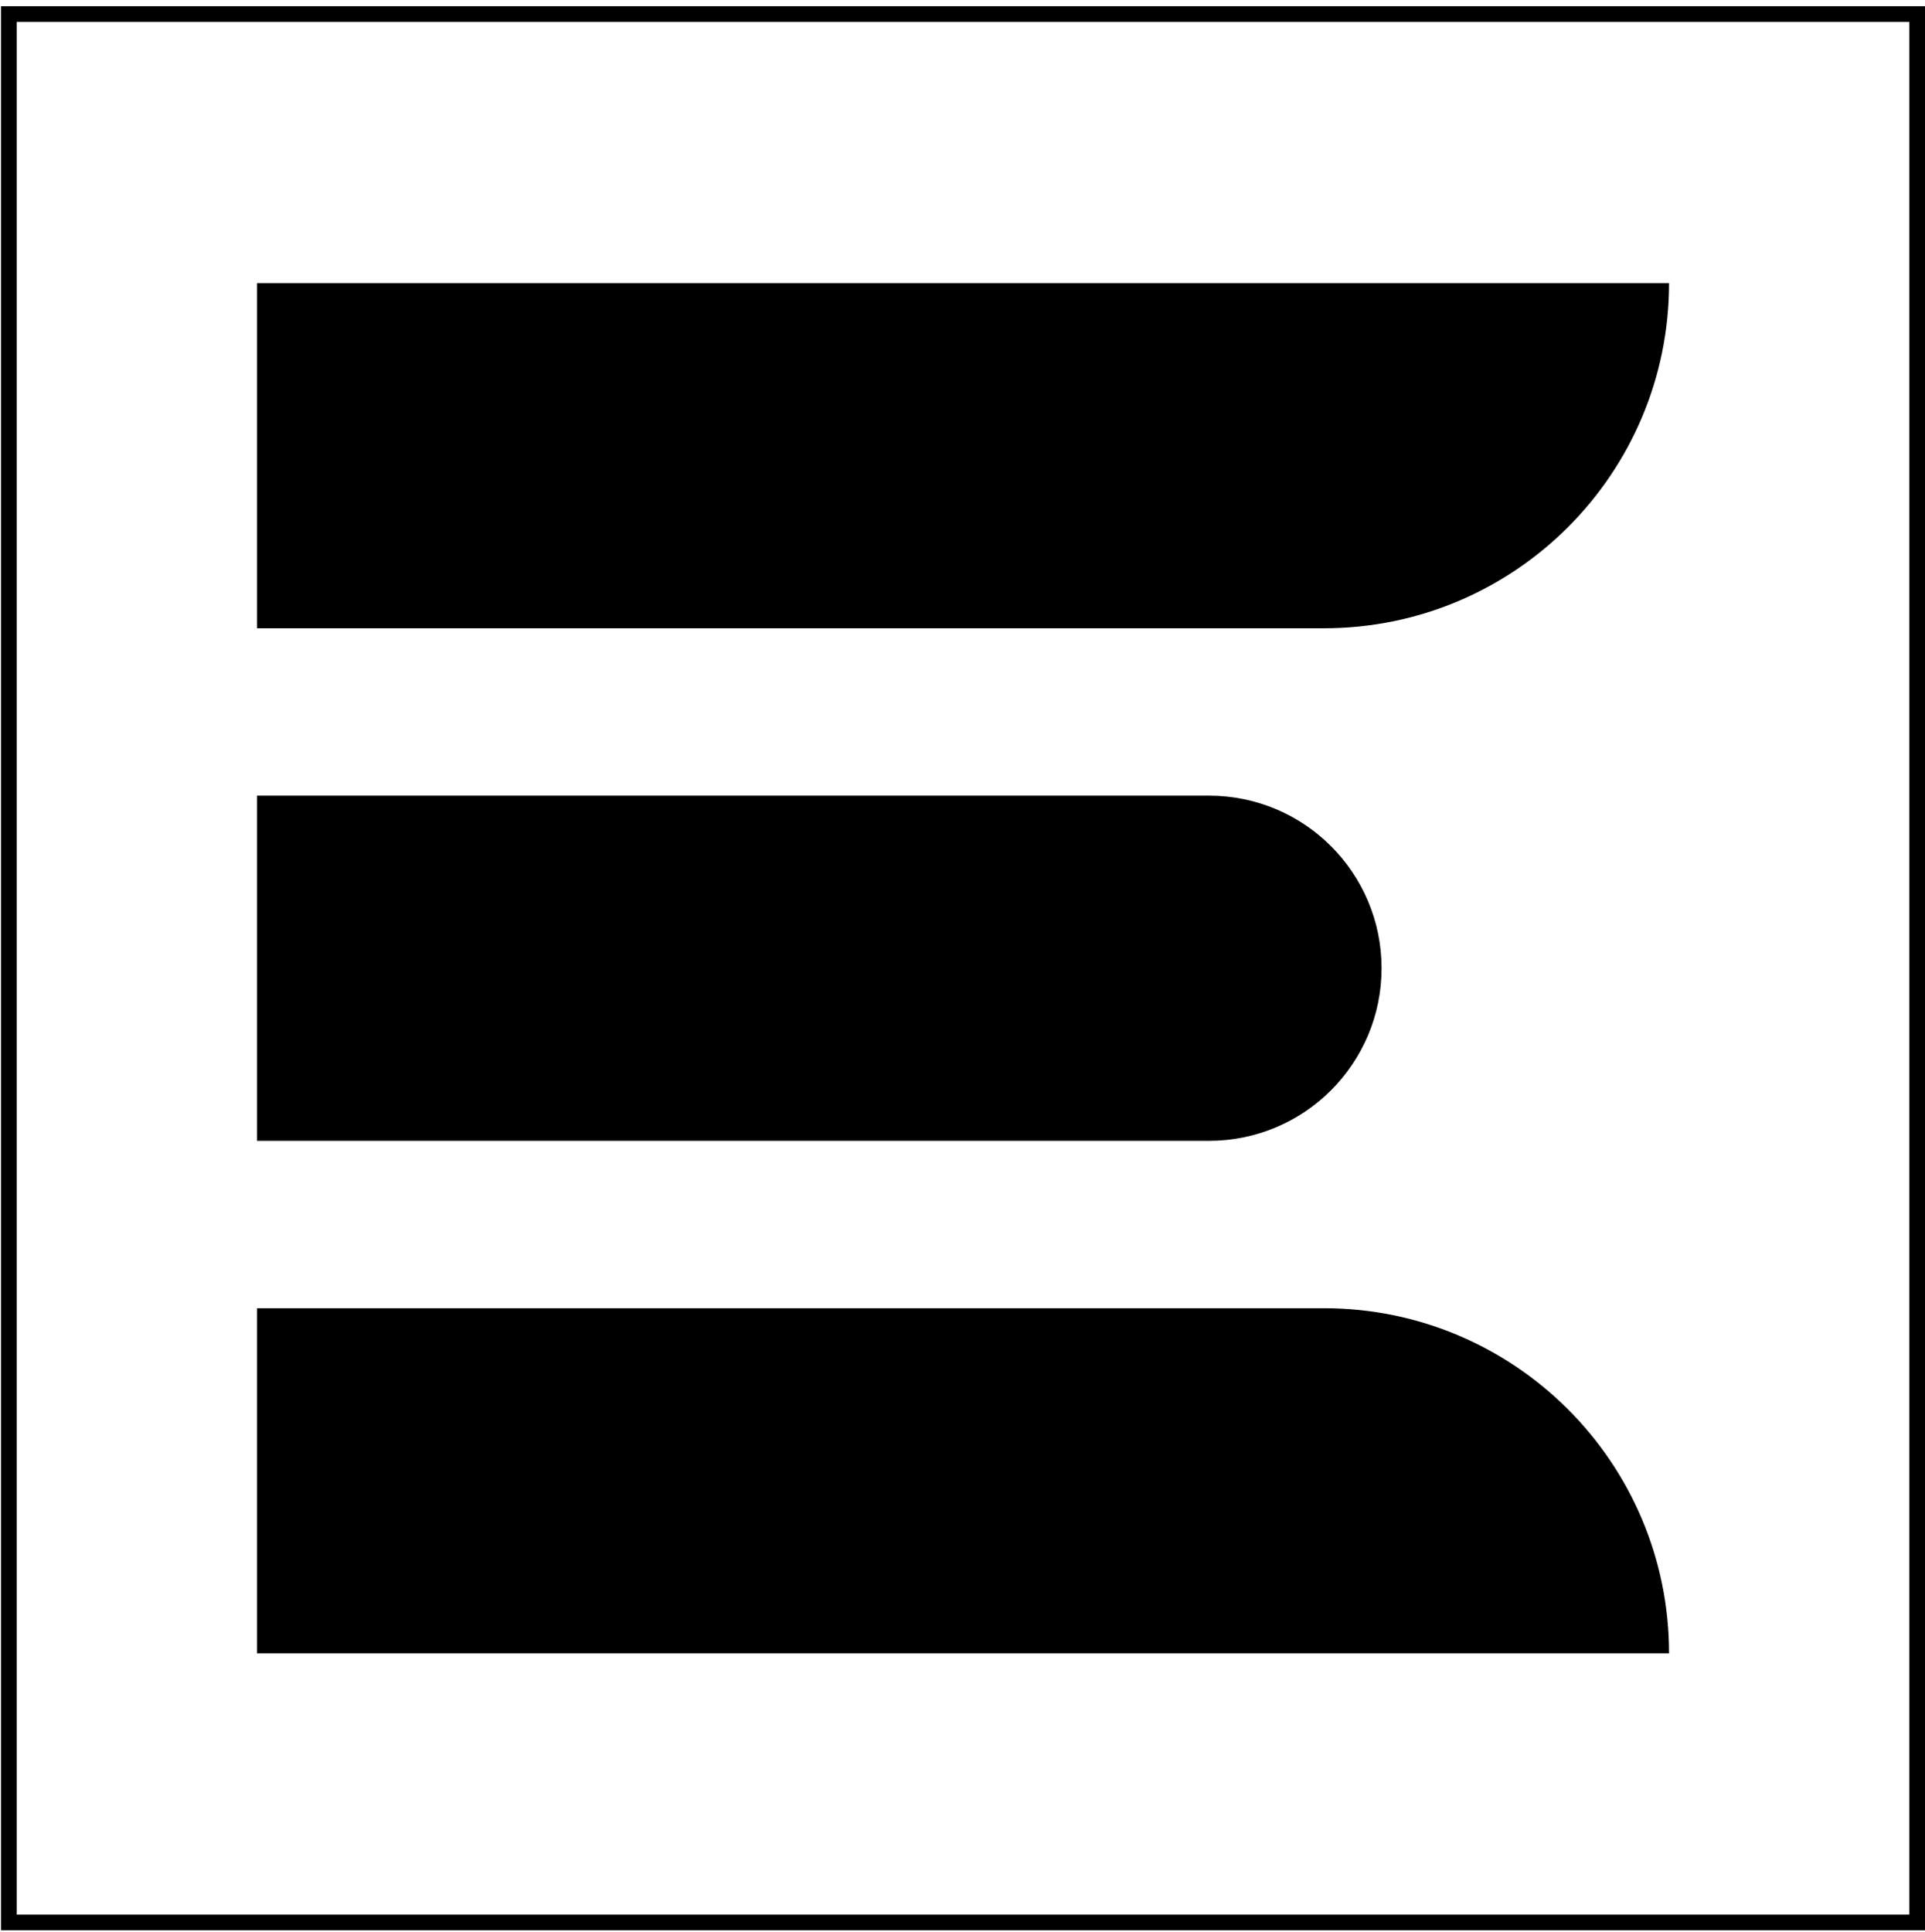
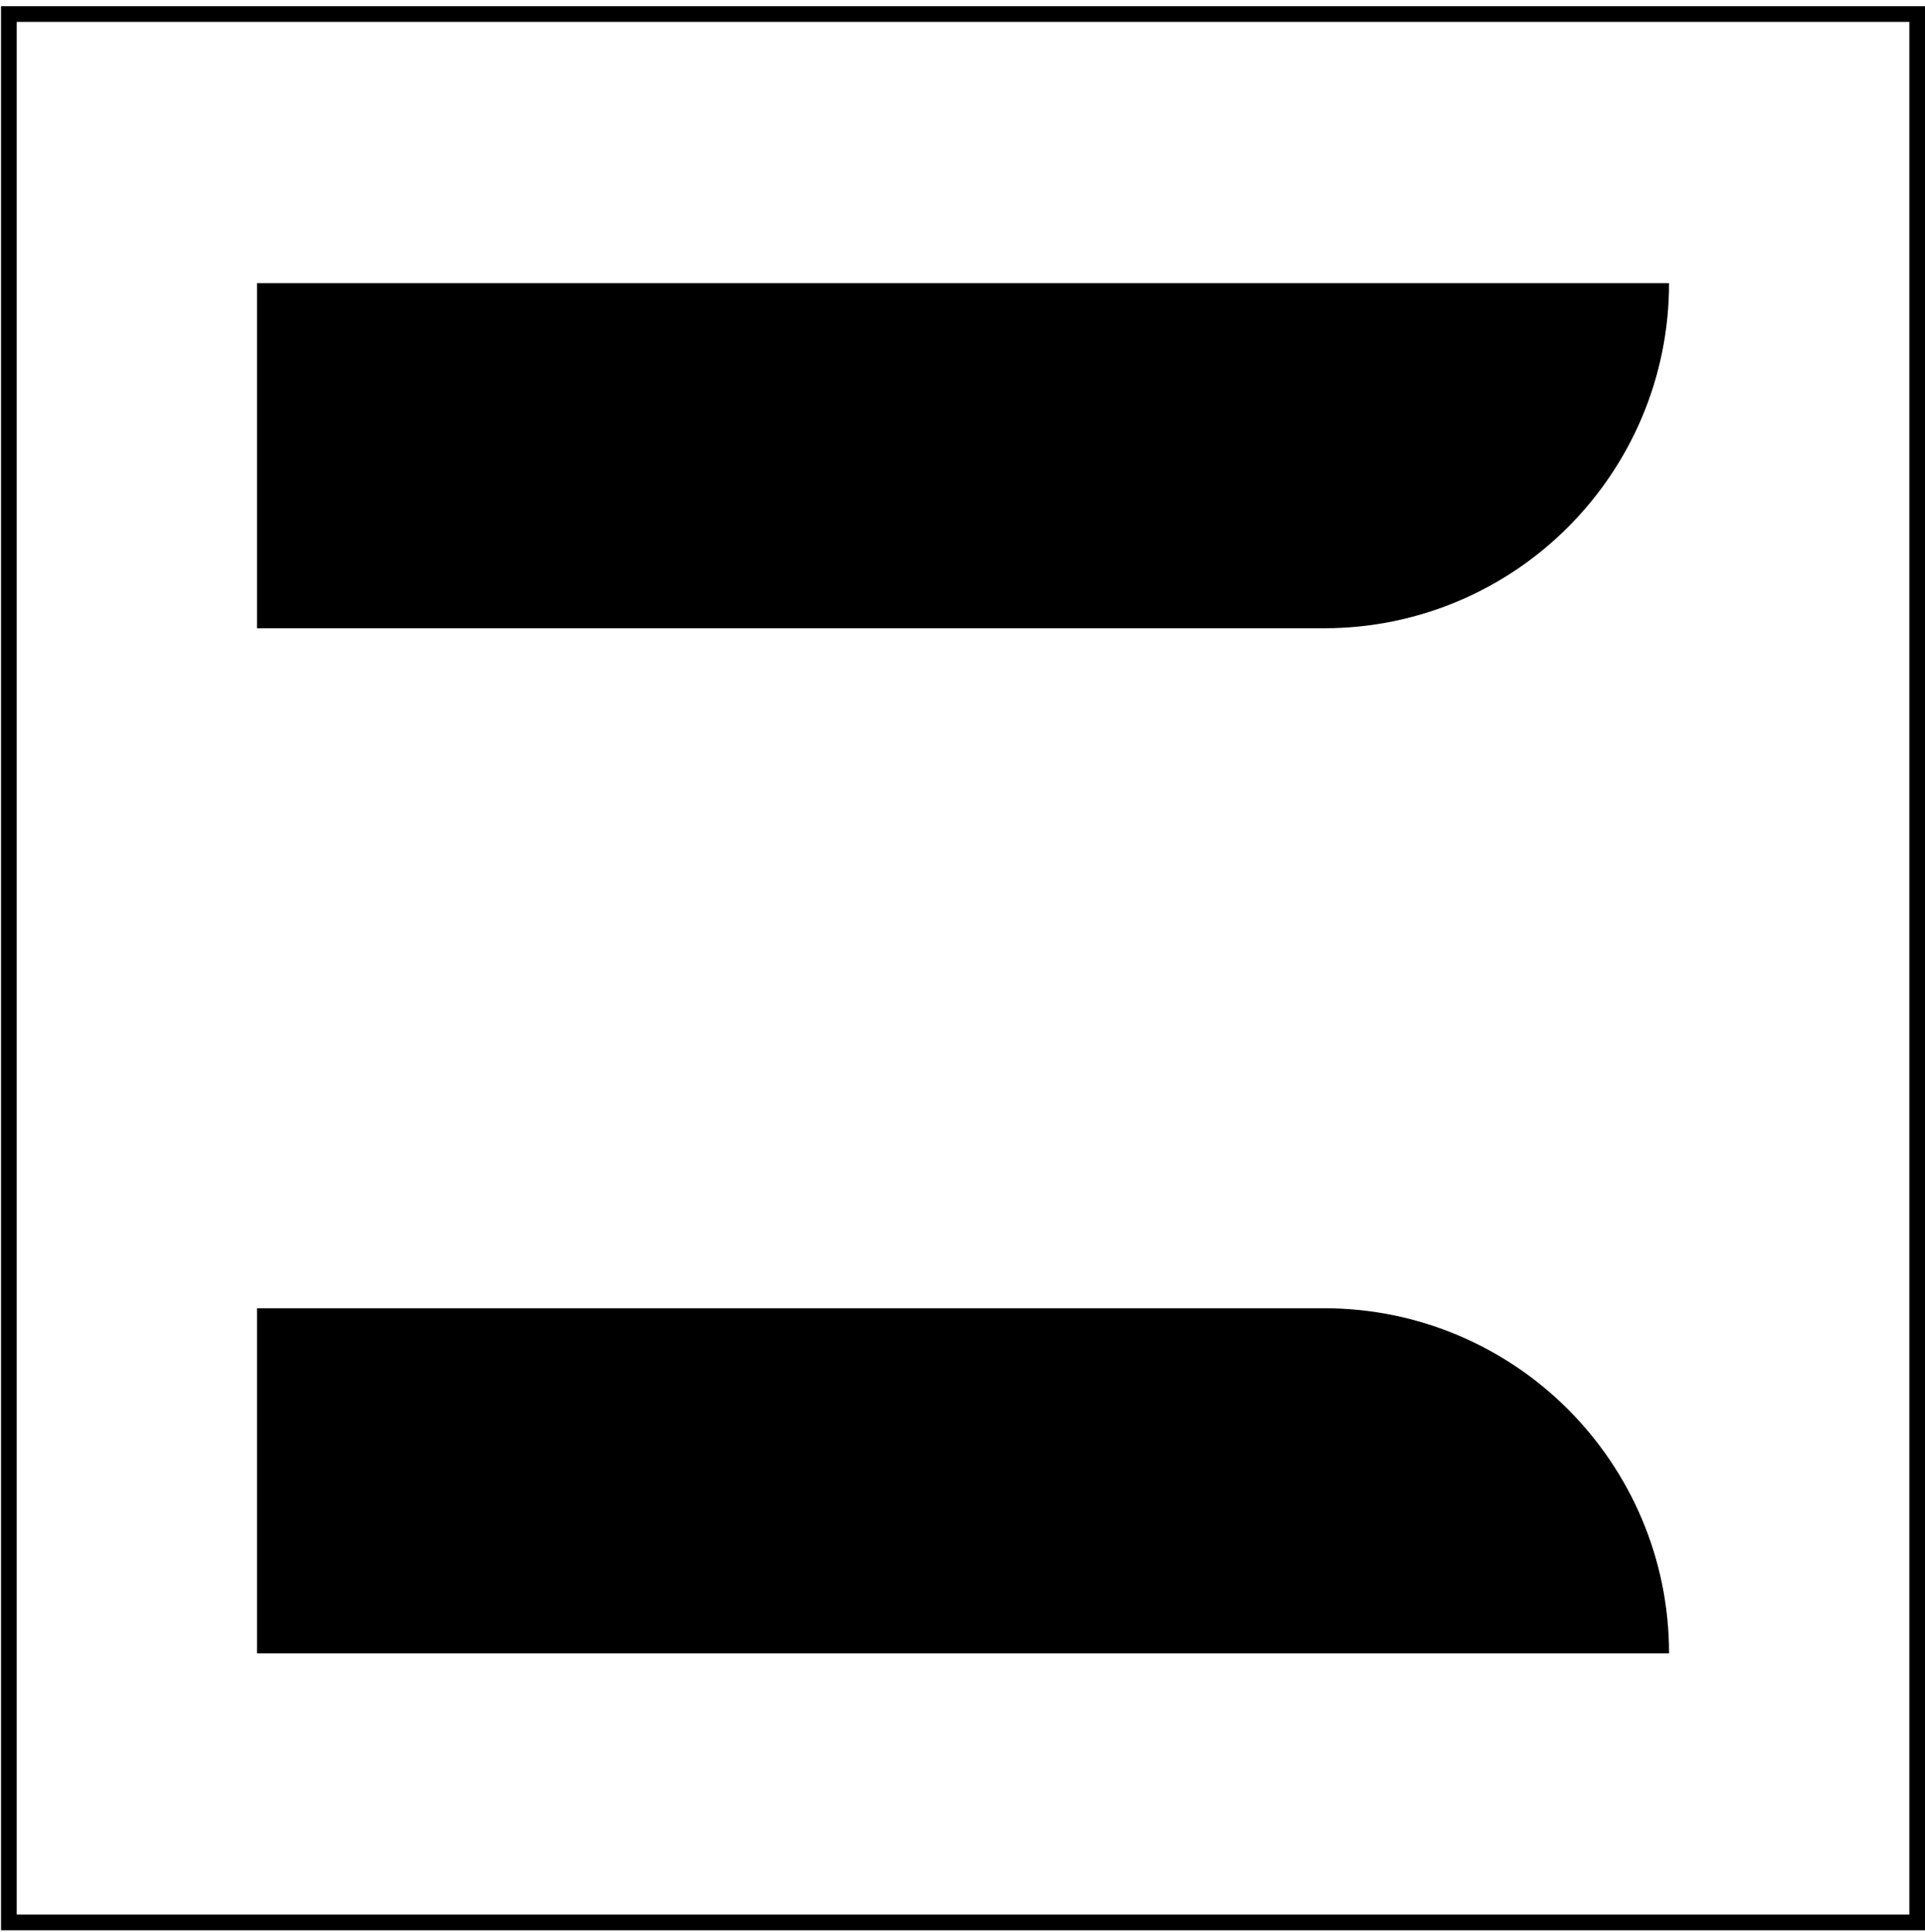
<svg xmlns="http://www.w3.org/2000/svg" width="284" height="285" viewBox="0 0 284 285" fill="none">
  <path d="M37.912 92.689H195.315C223.44 92.689 246.24 69.889 246.24 41.764V41.764H37.912V92.689Z" fill="black" />
-   <path d="M37.912 117.379H178.363C192.425 117.379 203.825 128.779 203.825 142.842V142.842C203.825 156.904 192.425 168.304 178.363 168.304H37.912V117.379Z" fill="black" />
  <path d="M37.912 192.996H195.315C223.44 192.996 246.24 215.796 246.24 243.921V243.921H37.912V192.996Z" fill="black" />
  <rect x="1.307" y="2.074" width="281.537" height="281.537" stroke="black" stroke-width="2.311" />
</svg>